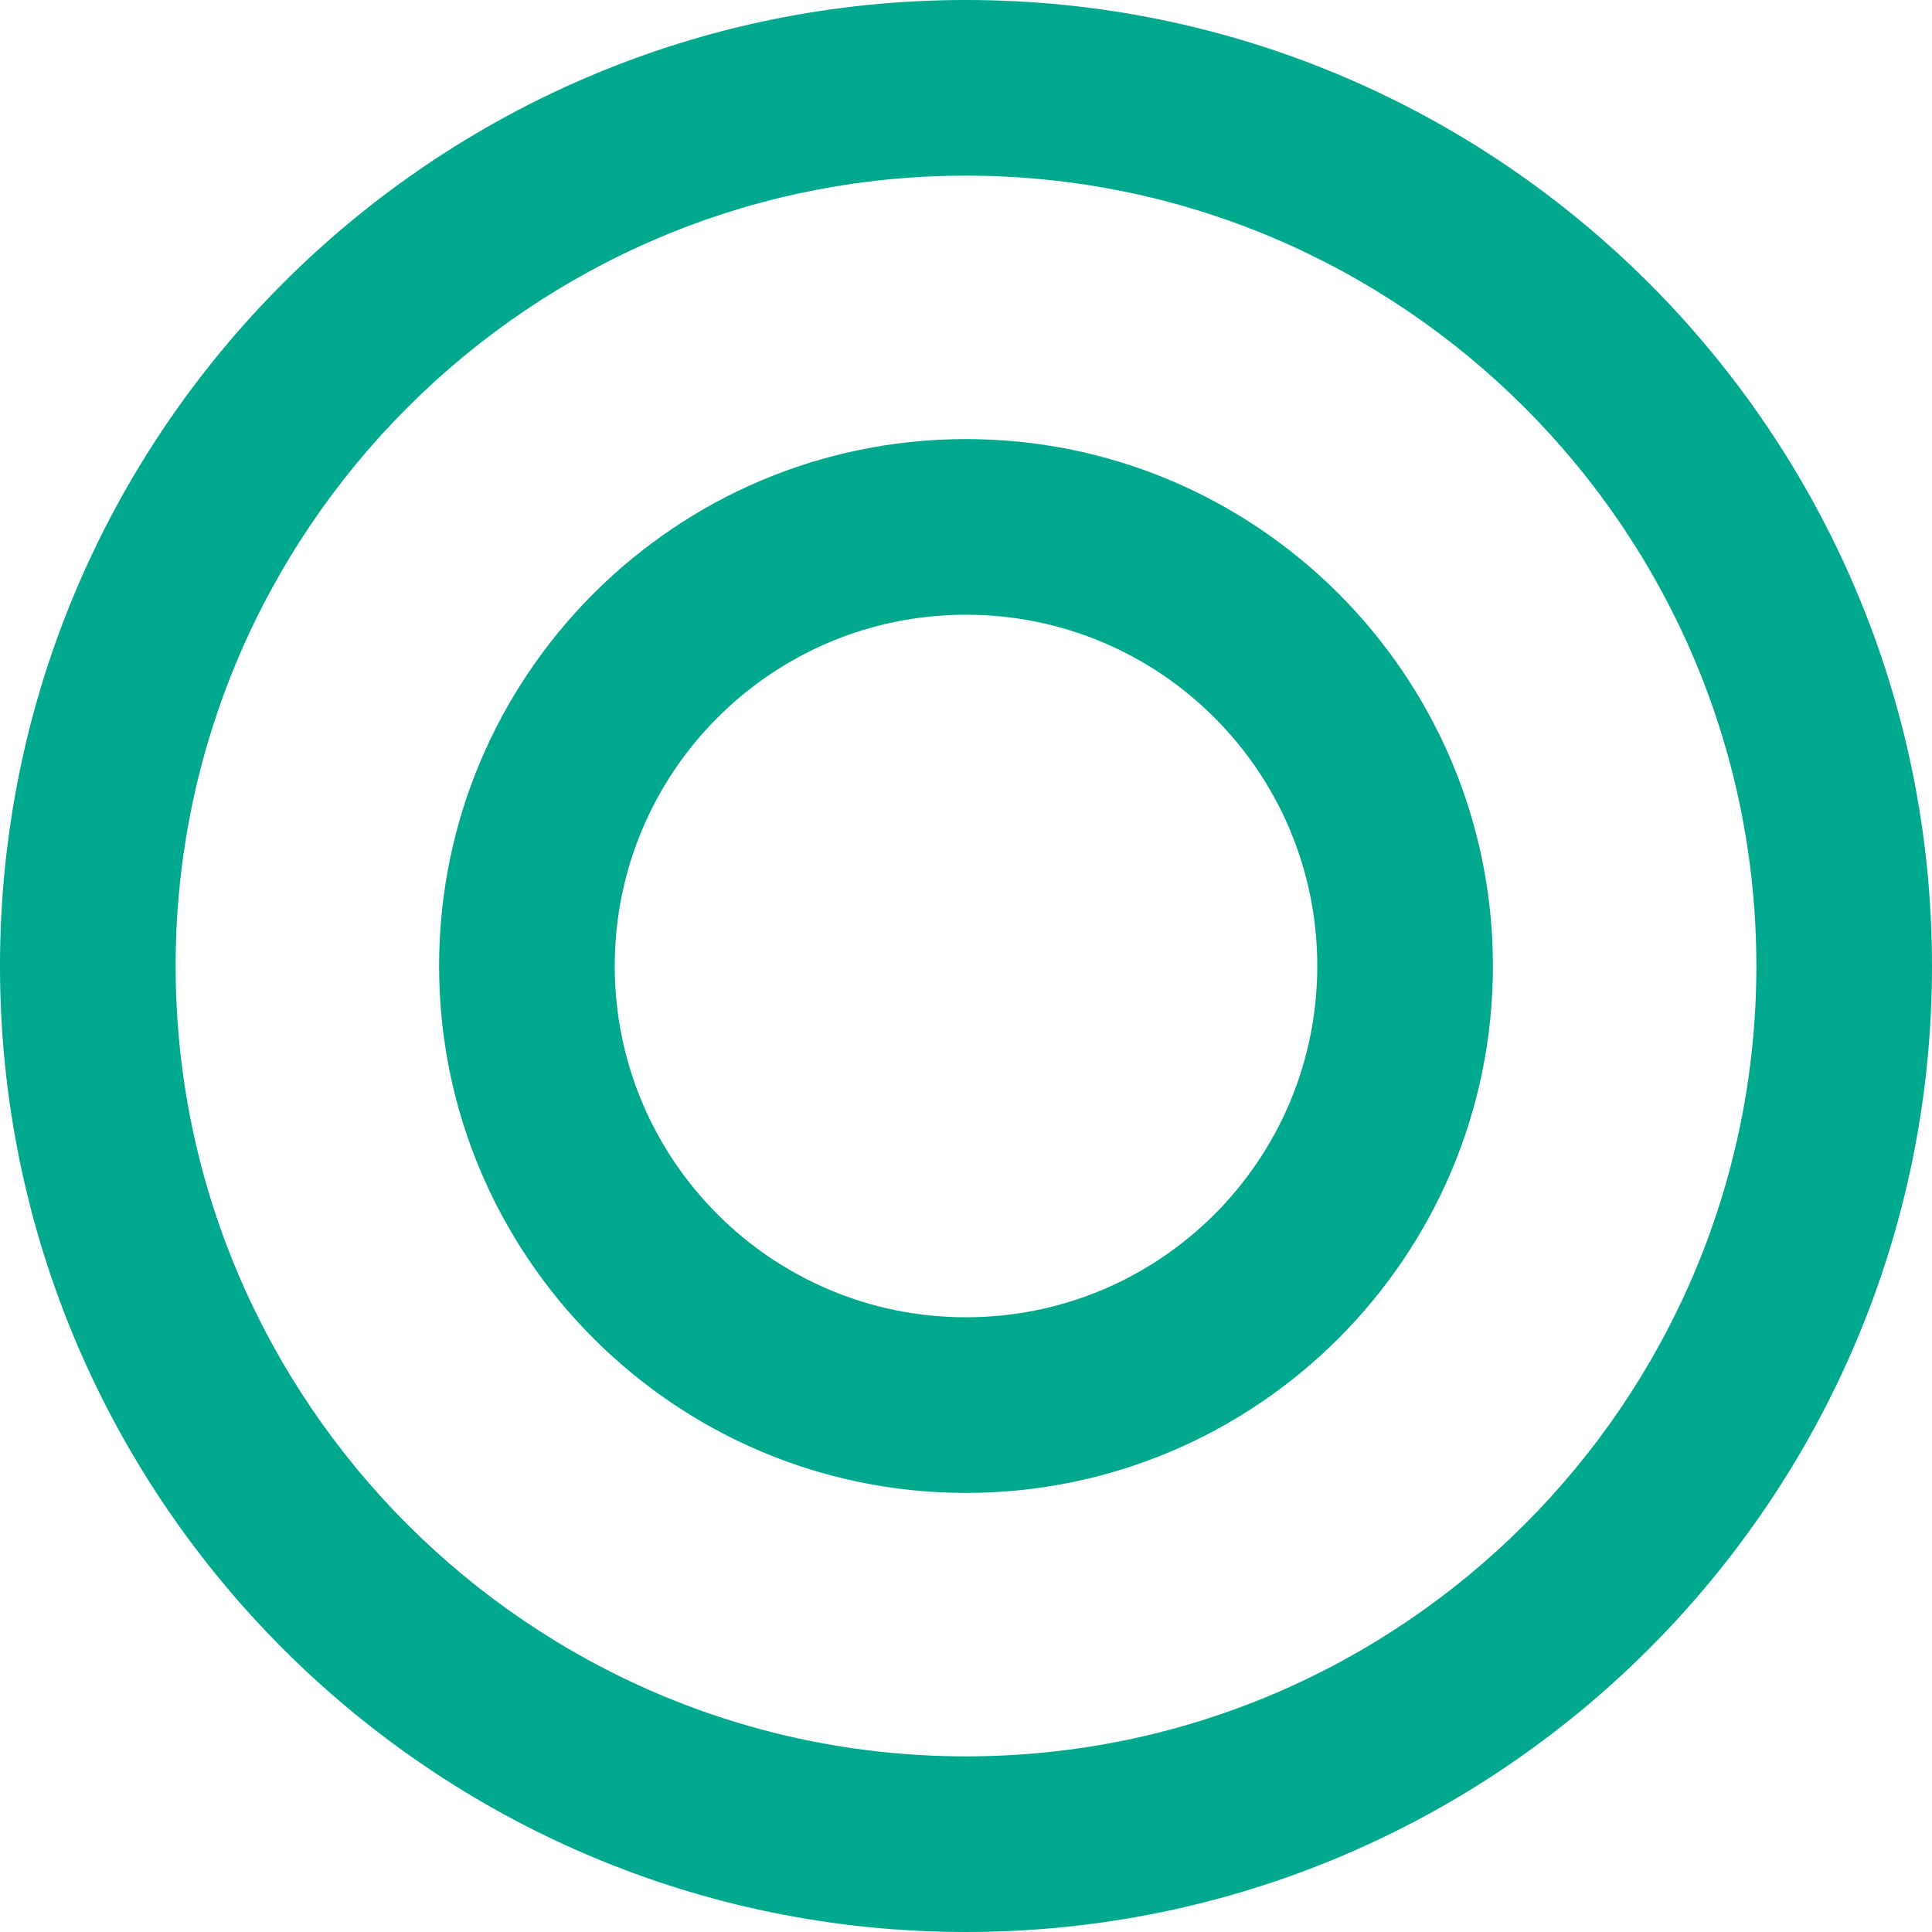
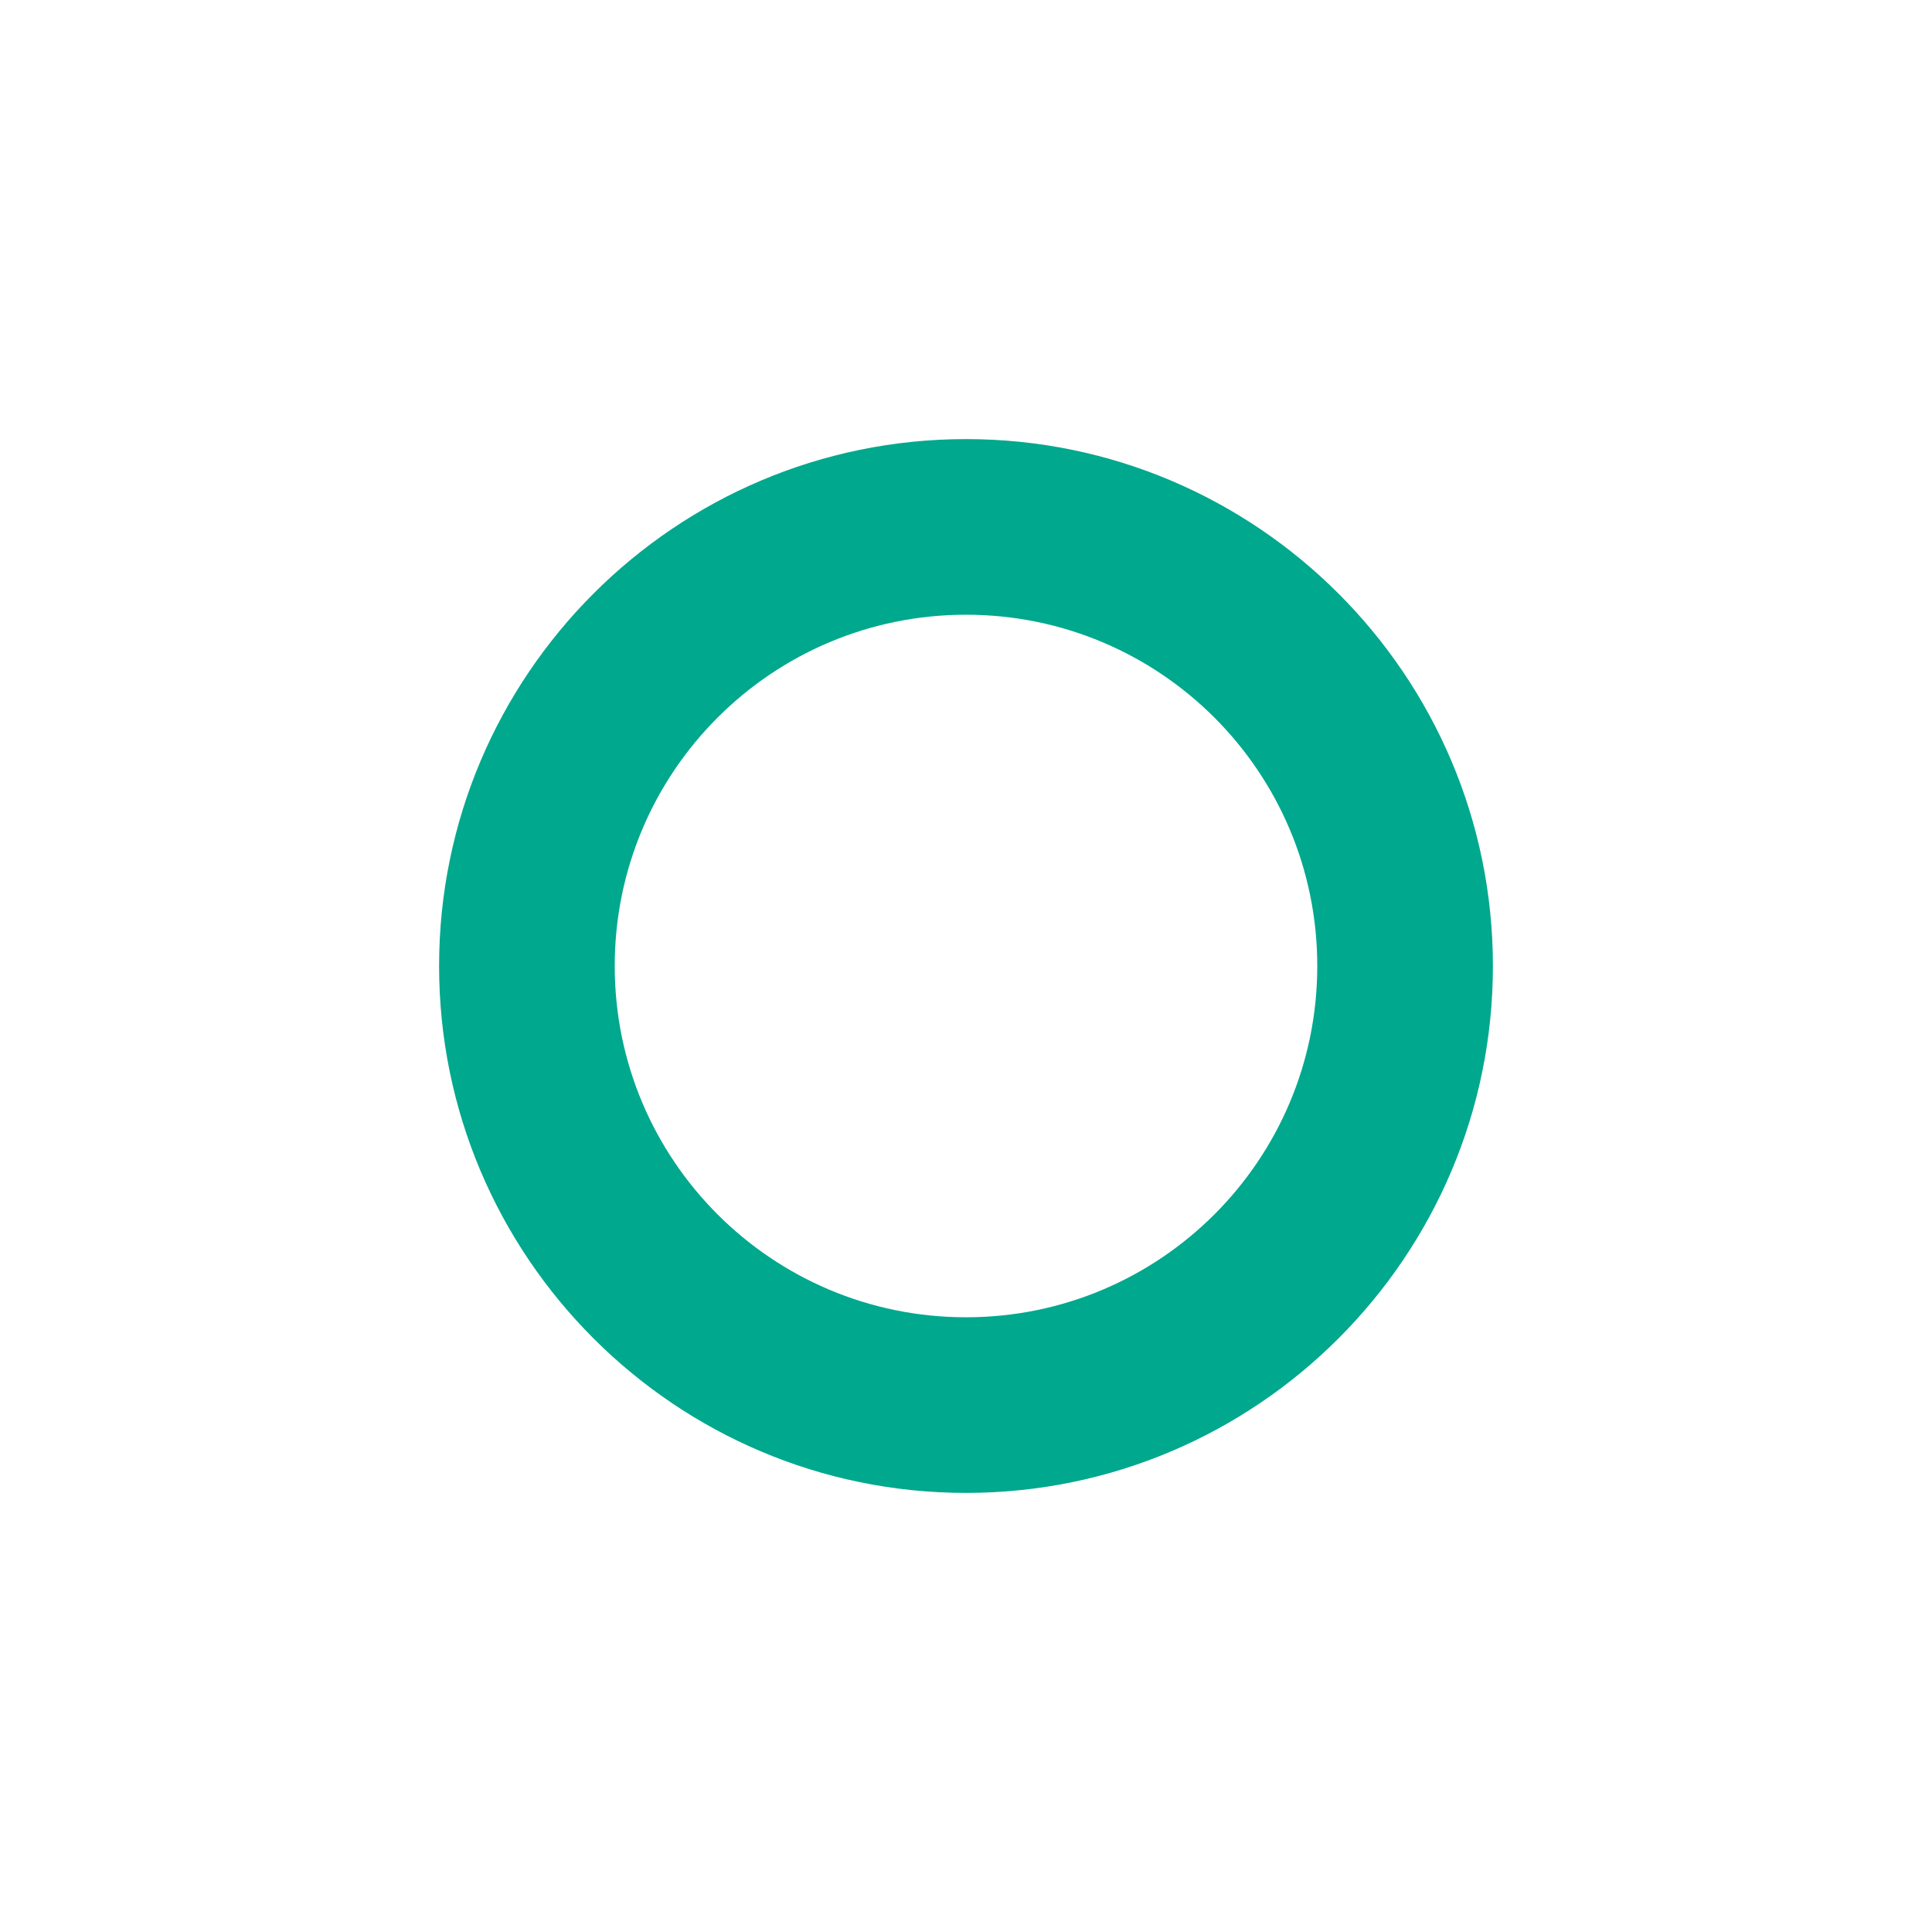
<svg xmlns="http://www.w3.org/2000/svg" id="_レイヤー_2" data-name="レイヤー 2" viewBox="0 0 22 22">
  <defs>
    <style>
      .cls-1 {
        fill: #00a88e;
      }
    </style>
  </defs>
  <g id="_レイヤー_1-2" data-name="レイヤー 1">
    <g>
-       <path class="cls-1" d="M11,22C4.93,22,0,17.07,0,11S4.93,0,11,0s11,4.93,11,11-4.93,11-11,11ZM11,2C6.04,2,2,6.04,2,11s4.04,9,9,9,9-4.04,9-9S15.96,2,11,2Z" />
      <path class="cls-1" d="M11,17c-3.31,0-6-2.69-6-6s2.69-6,6-6,6,2.69,6,6-2.69,6-6,6ZM11,7c-2.21,0-4,1.79-4,4s1.79,4,4,4,4-1.79,4-4-1.79-4-4-4Z" />
    </g>
  </g>
</svg>